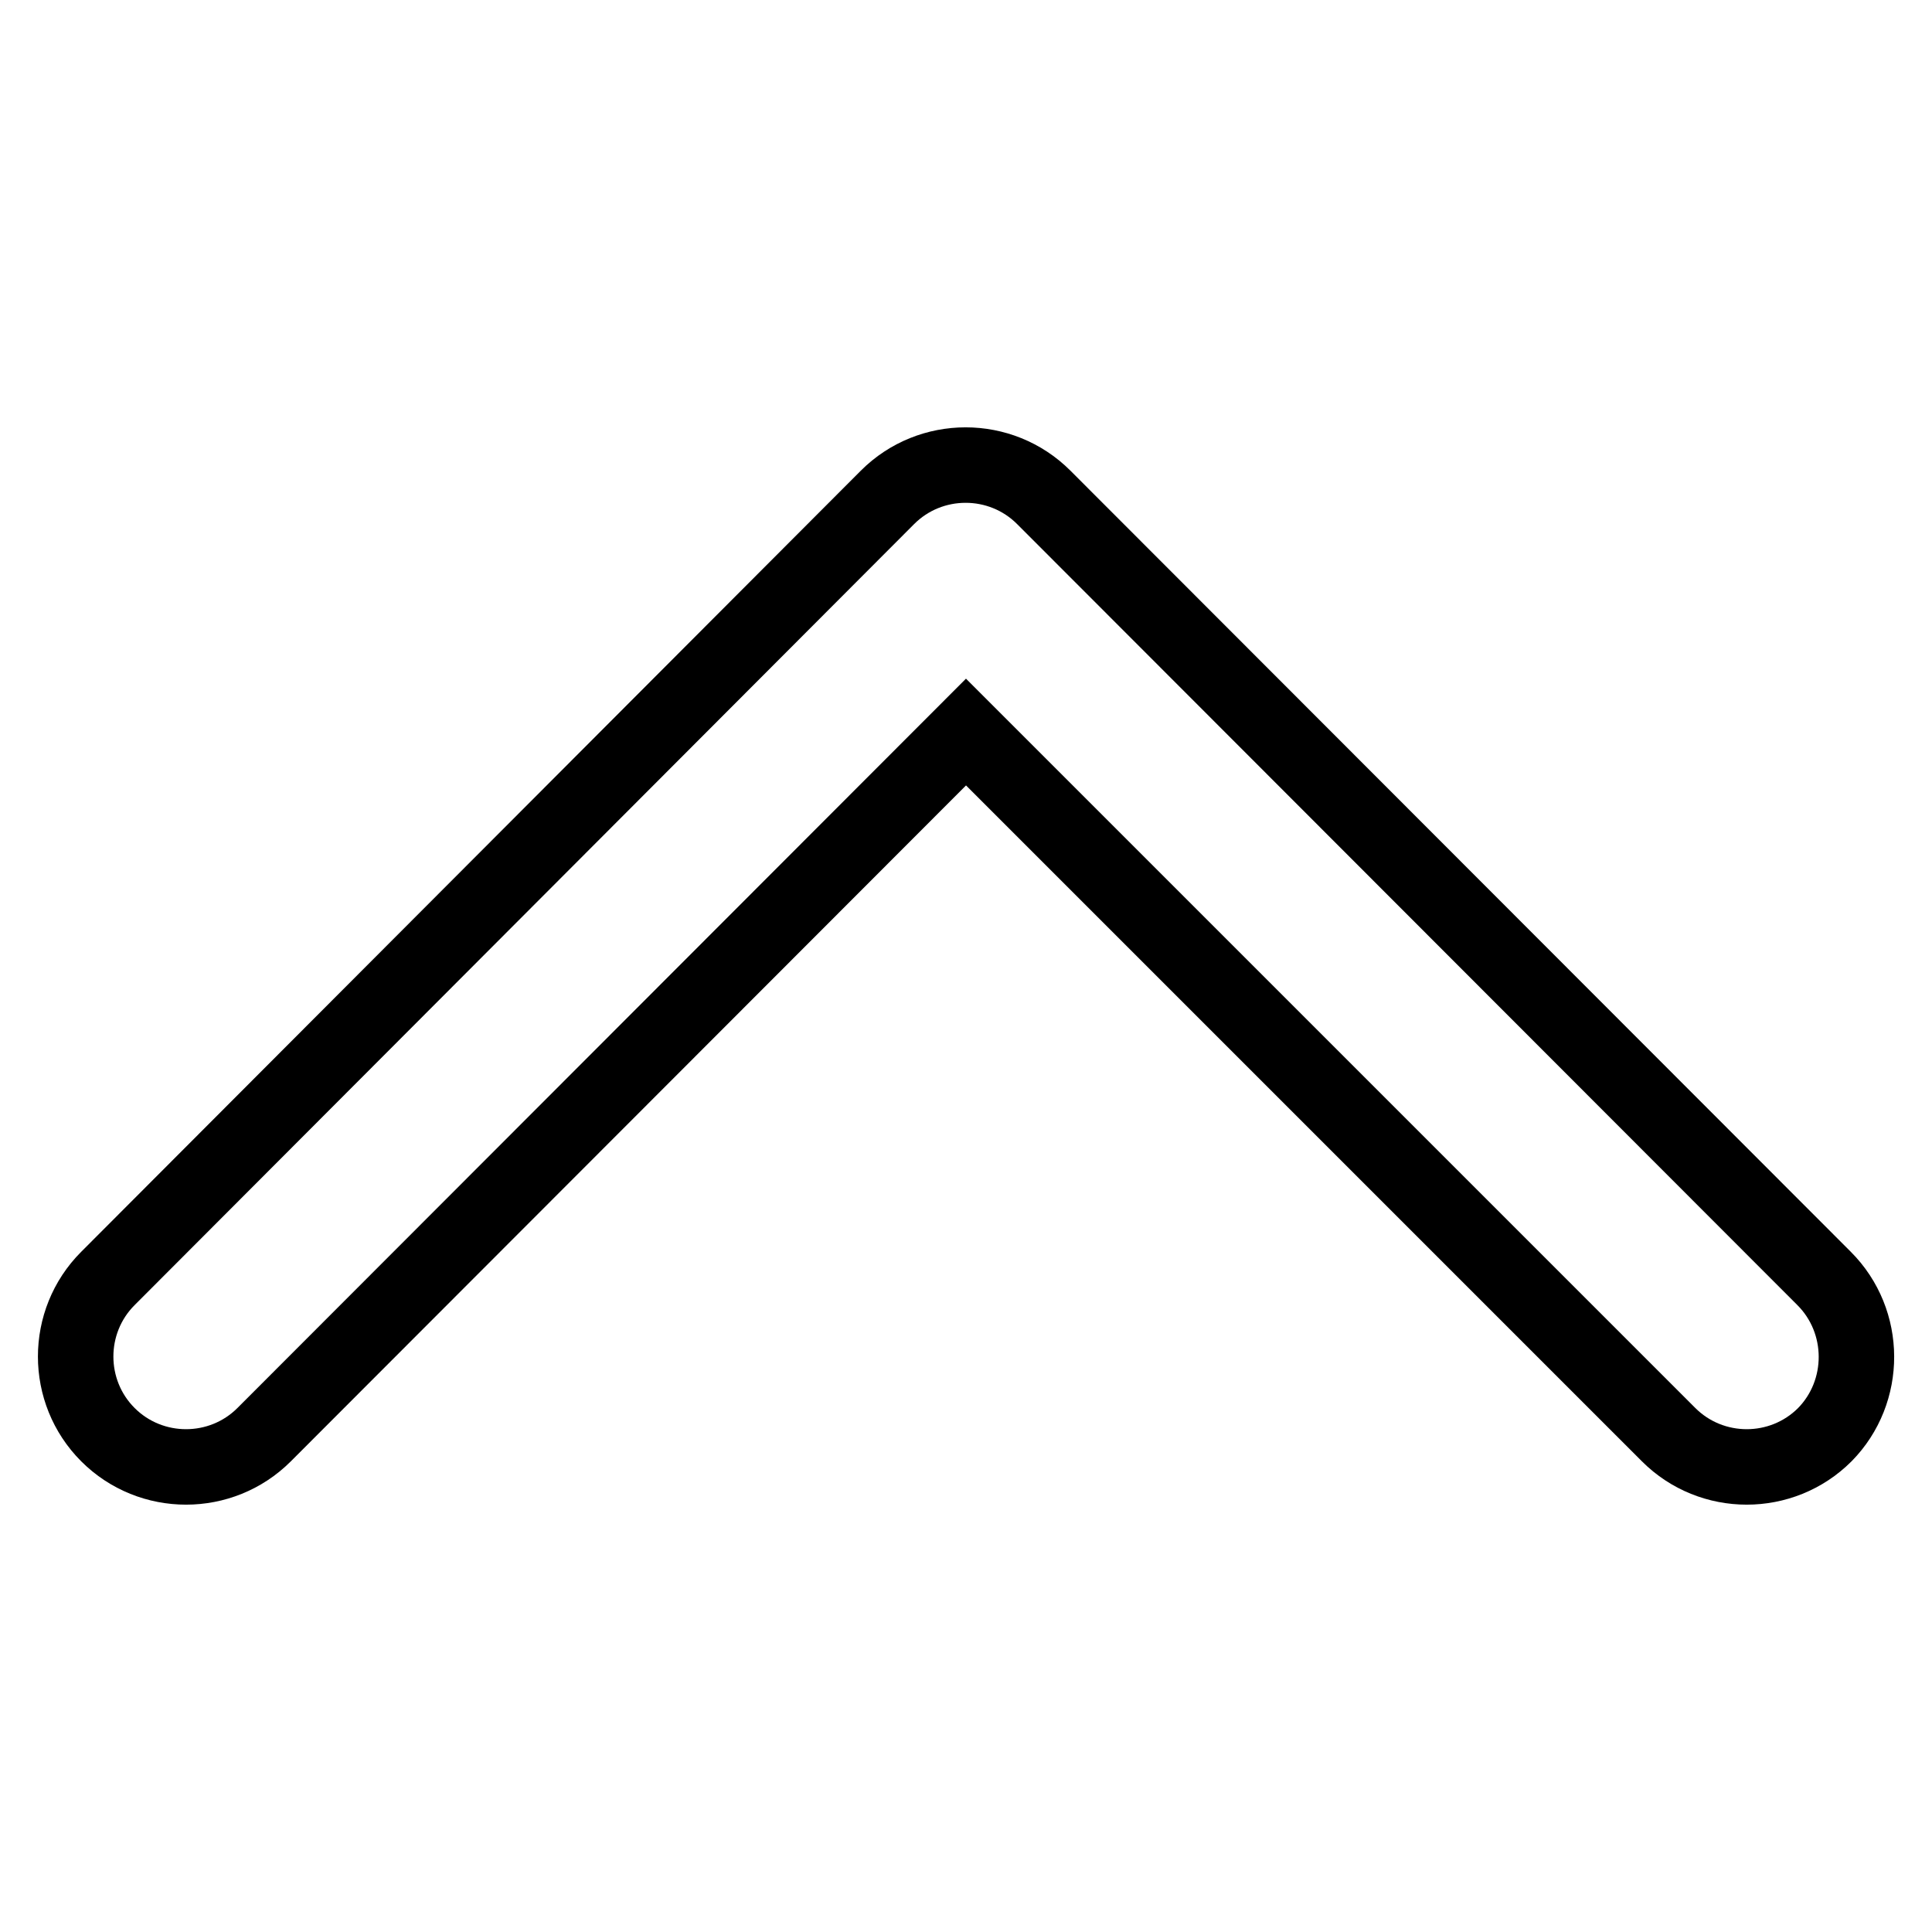
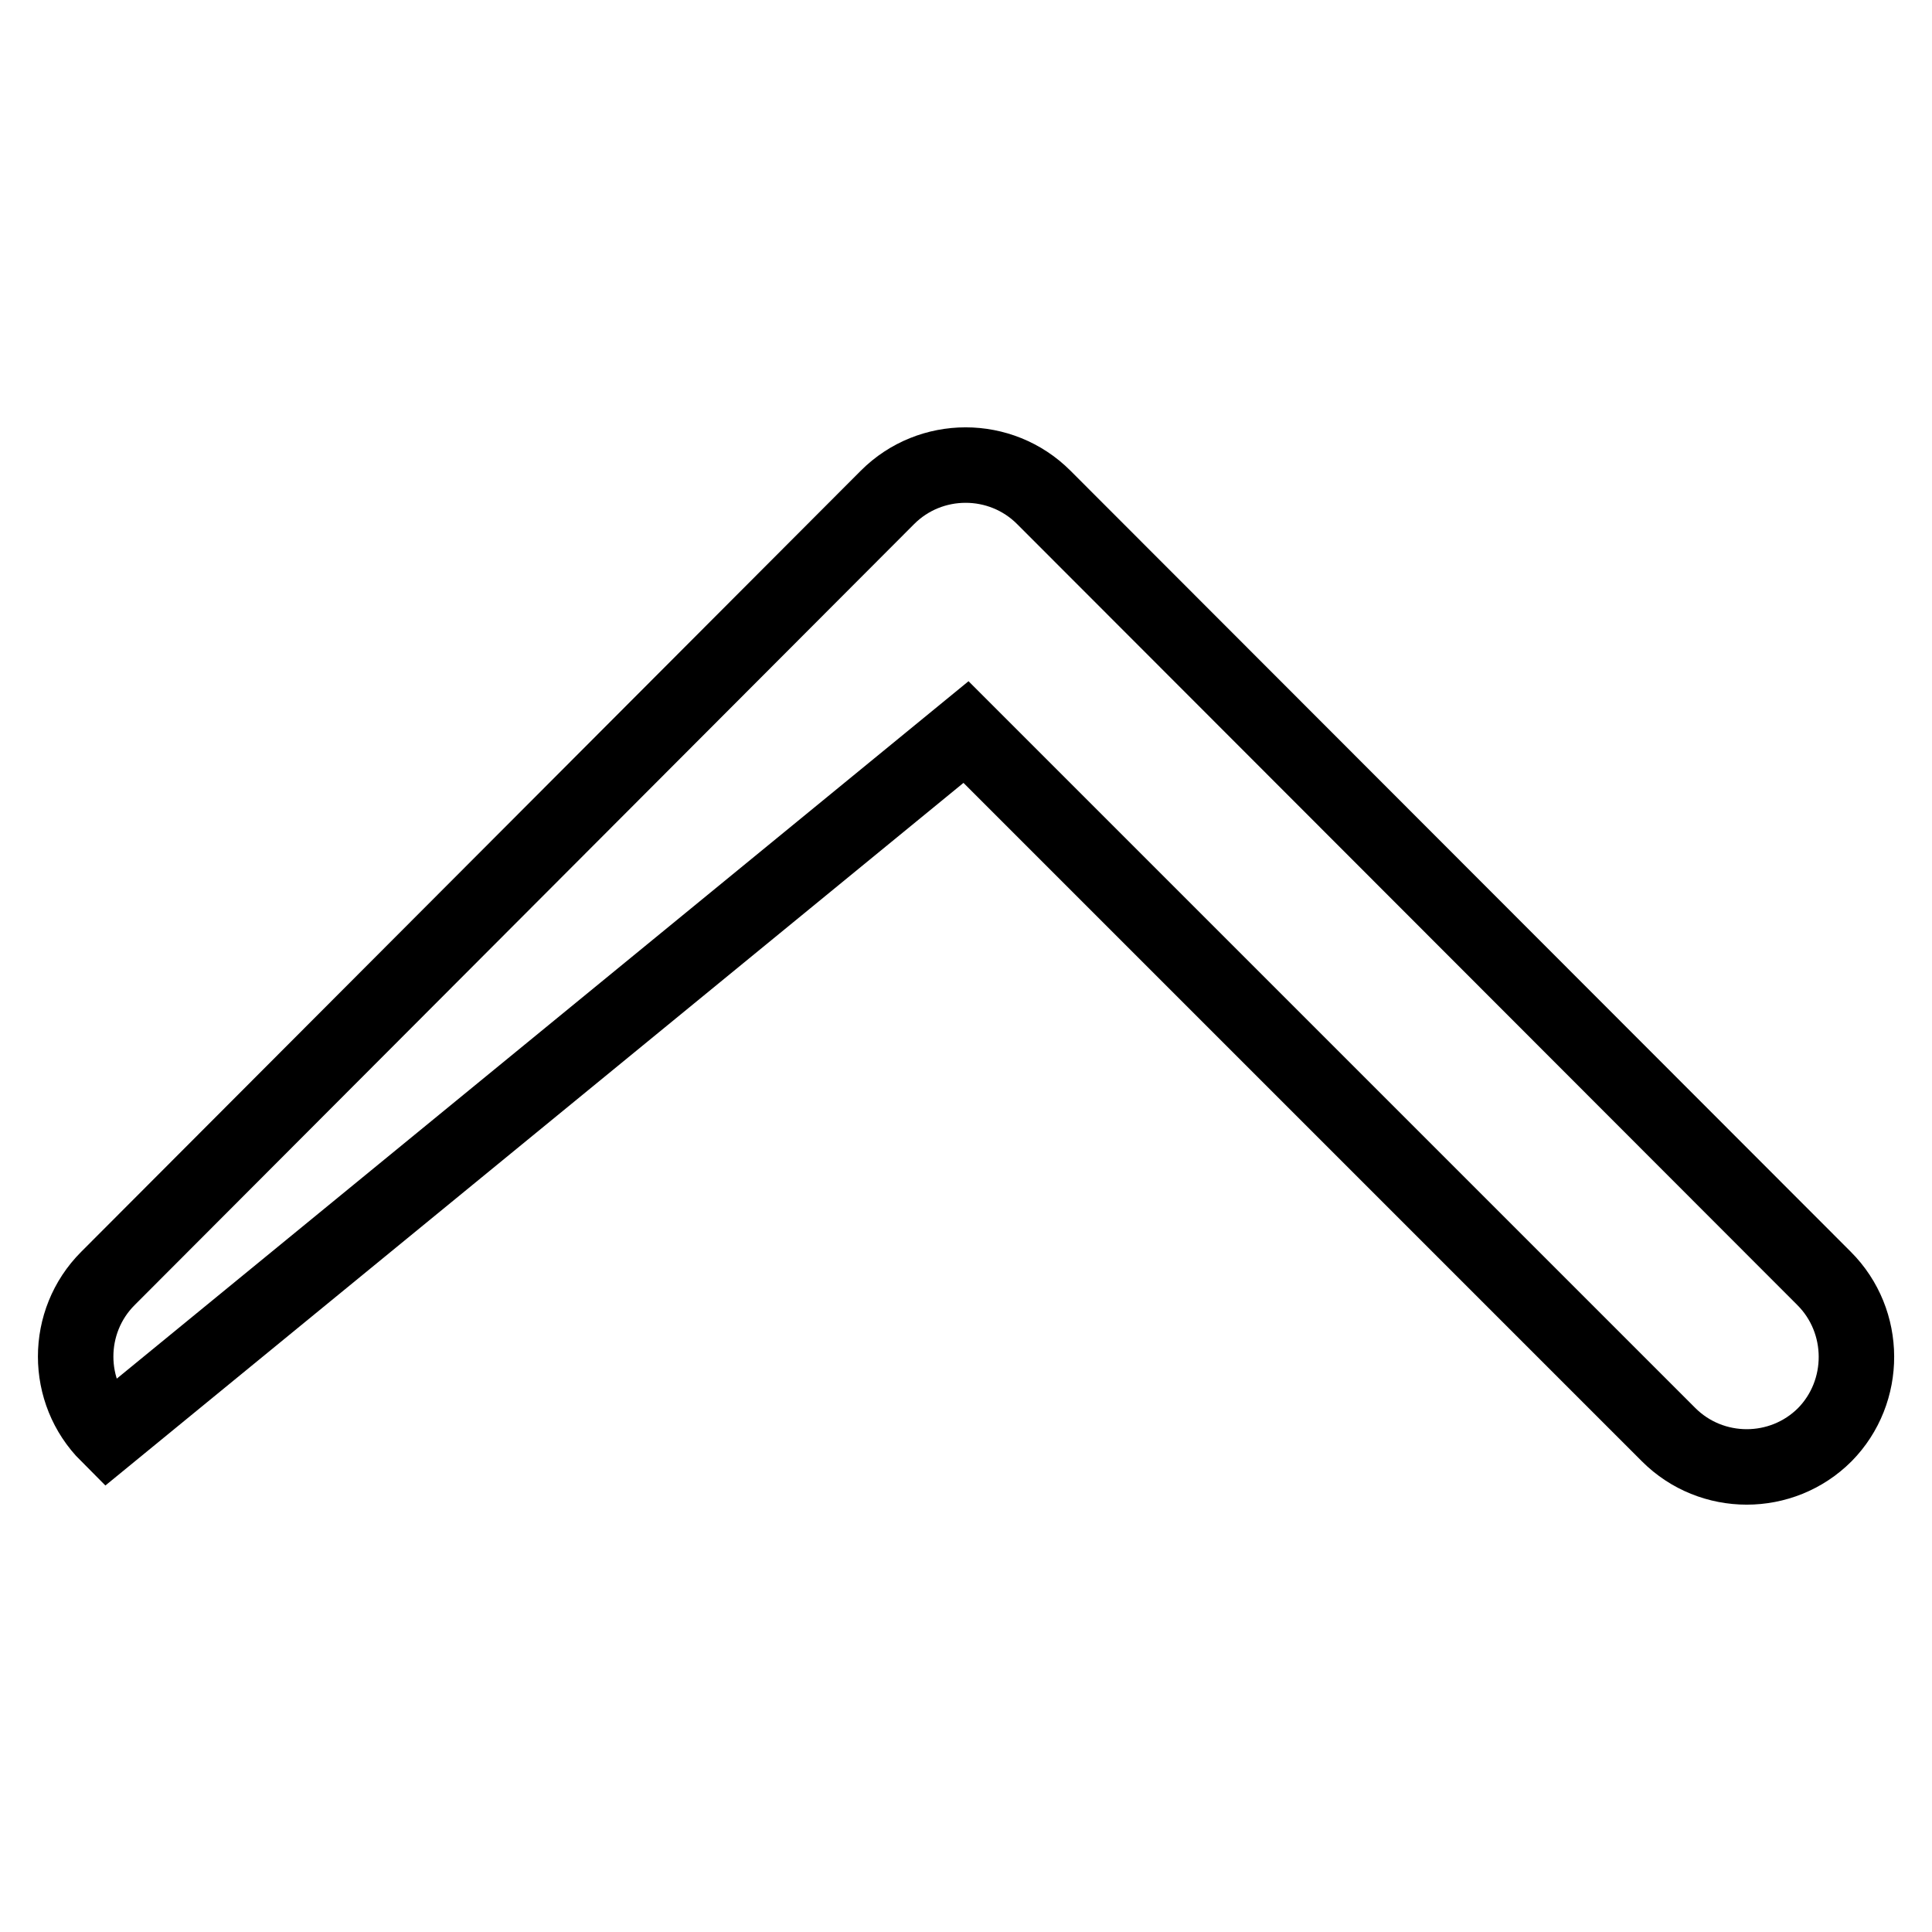
<svg xmlns="http://www.w3.org/2000/svg" version="1.1" x="0px" y="0px" viewBox="0 0 256 256" enable-background="new 0 0 256 256" xml:space="preserve">
  <g>
    <g>
-       <path stroke-width="10" fill-opacity="0" stroke="#000000" d="M241.7,169.4L138.3,65.9c-5.7-5.7-15-5.7-20.7,0L14.3,169.4c-5.7,5.7-5.7,15,0,20.7c5.7,5.7,15,5.7,20.7,0L128,97l93.1,93.1c5.7,5.7,15,5.7,20.7,0C247.4,184.4,247.4,175.1,241.7,169.4z" />
+       <path stroke-width="10" fill-opacity="0" stroke="#000000" d="M241.7,169.4L138.3,65.9c-5.7-5.7-15-5.7-20.7,0L14.3,169.4c-5.7,5.7-5.7,15,0,20.7L128,97l93.1,93.1c5.7,5.7,15,5.7,20.7,0C247.4,184.4,247.4,175.1,241.7,169.4z" />
    </g>
  </g>
</svg>